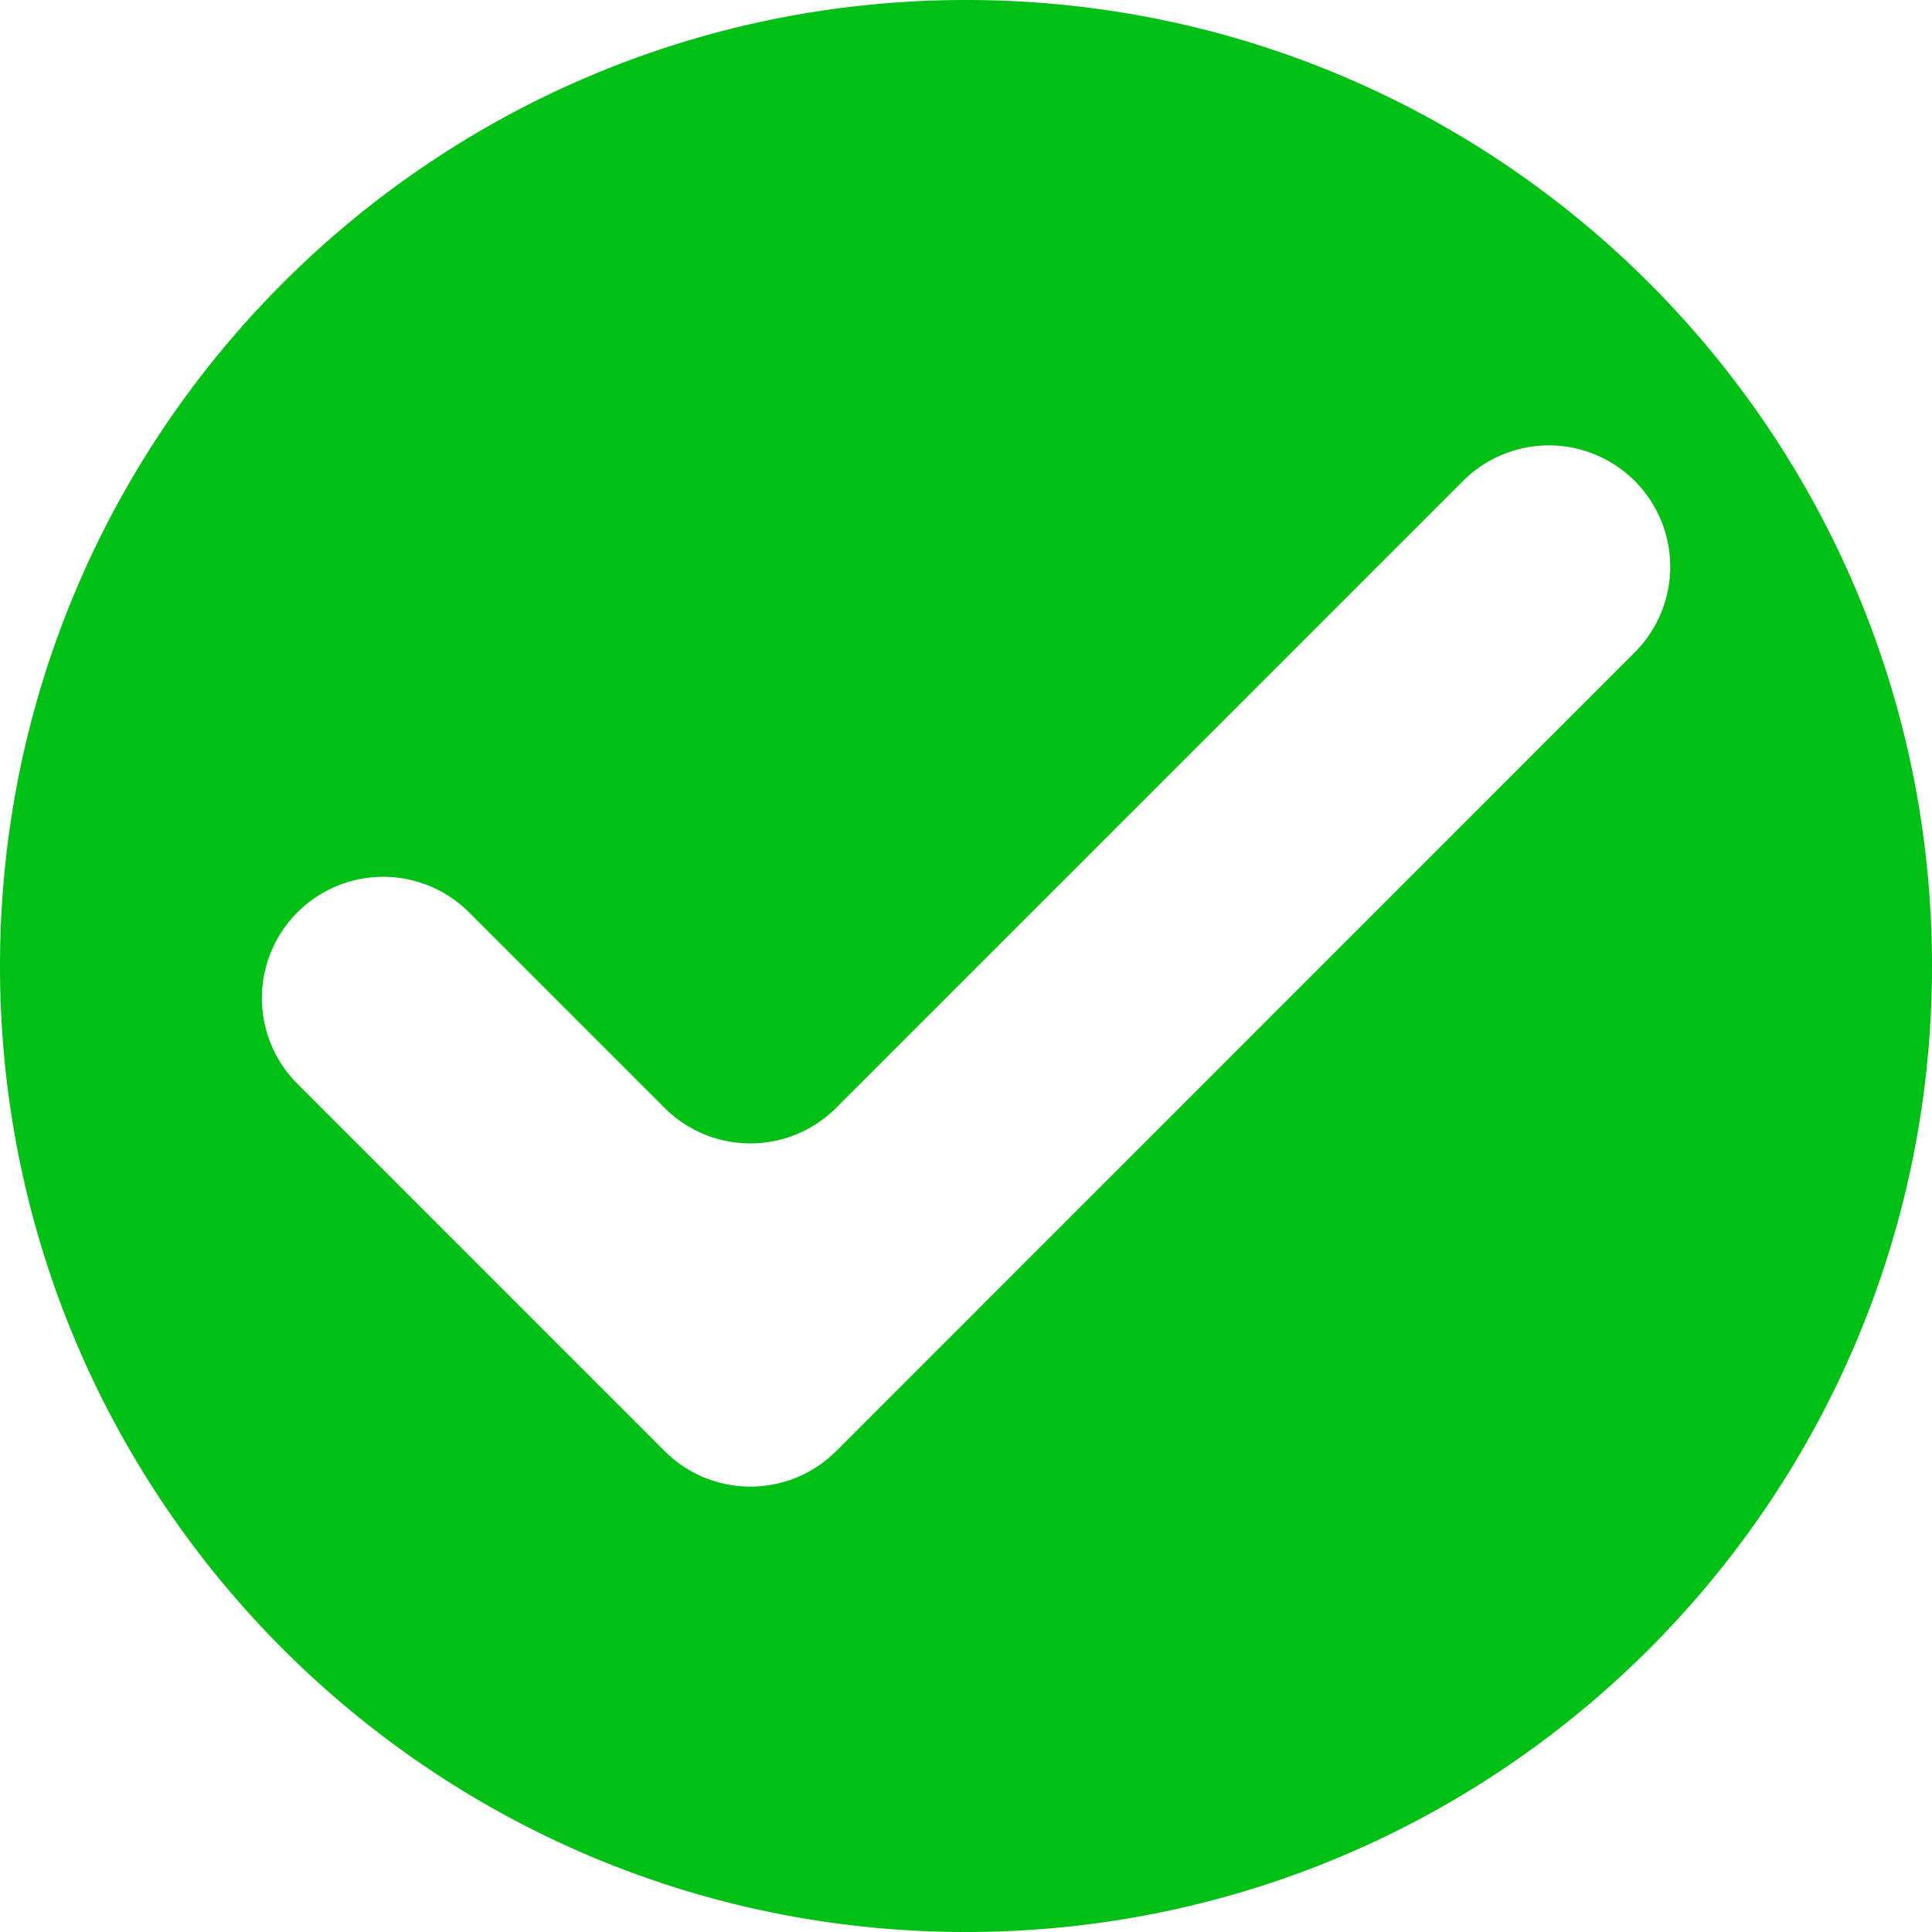
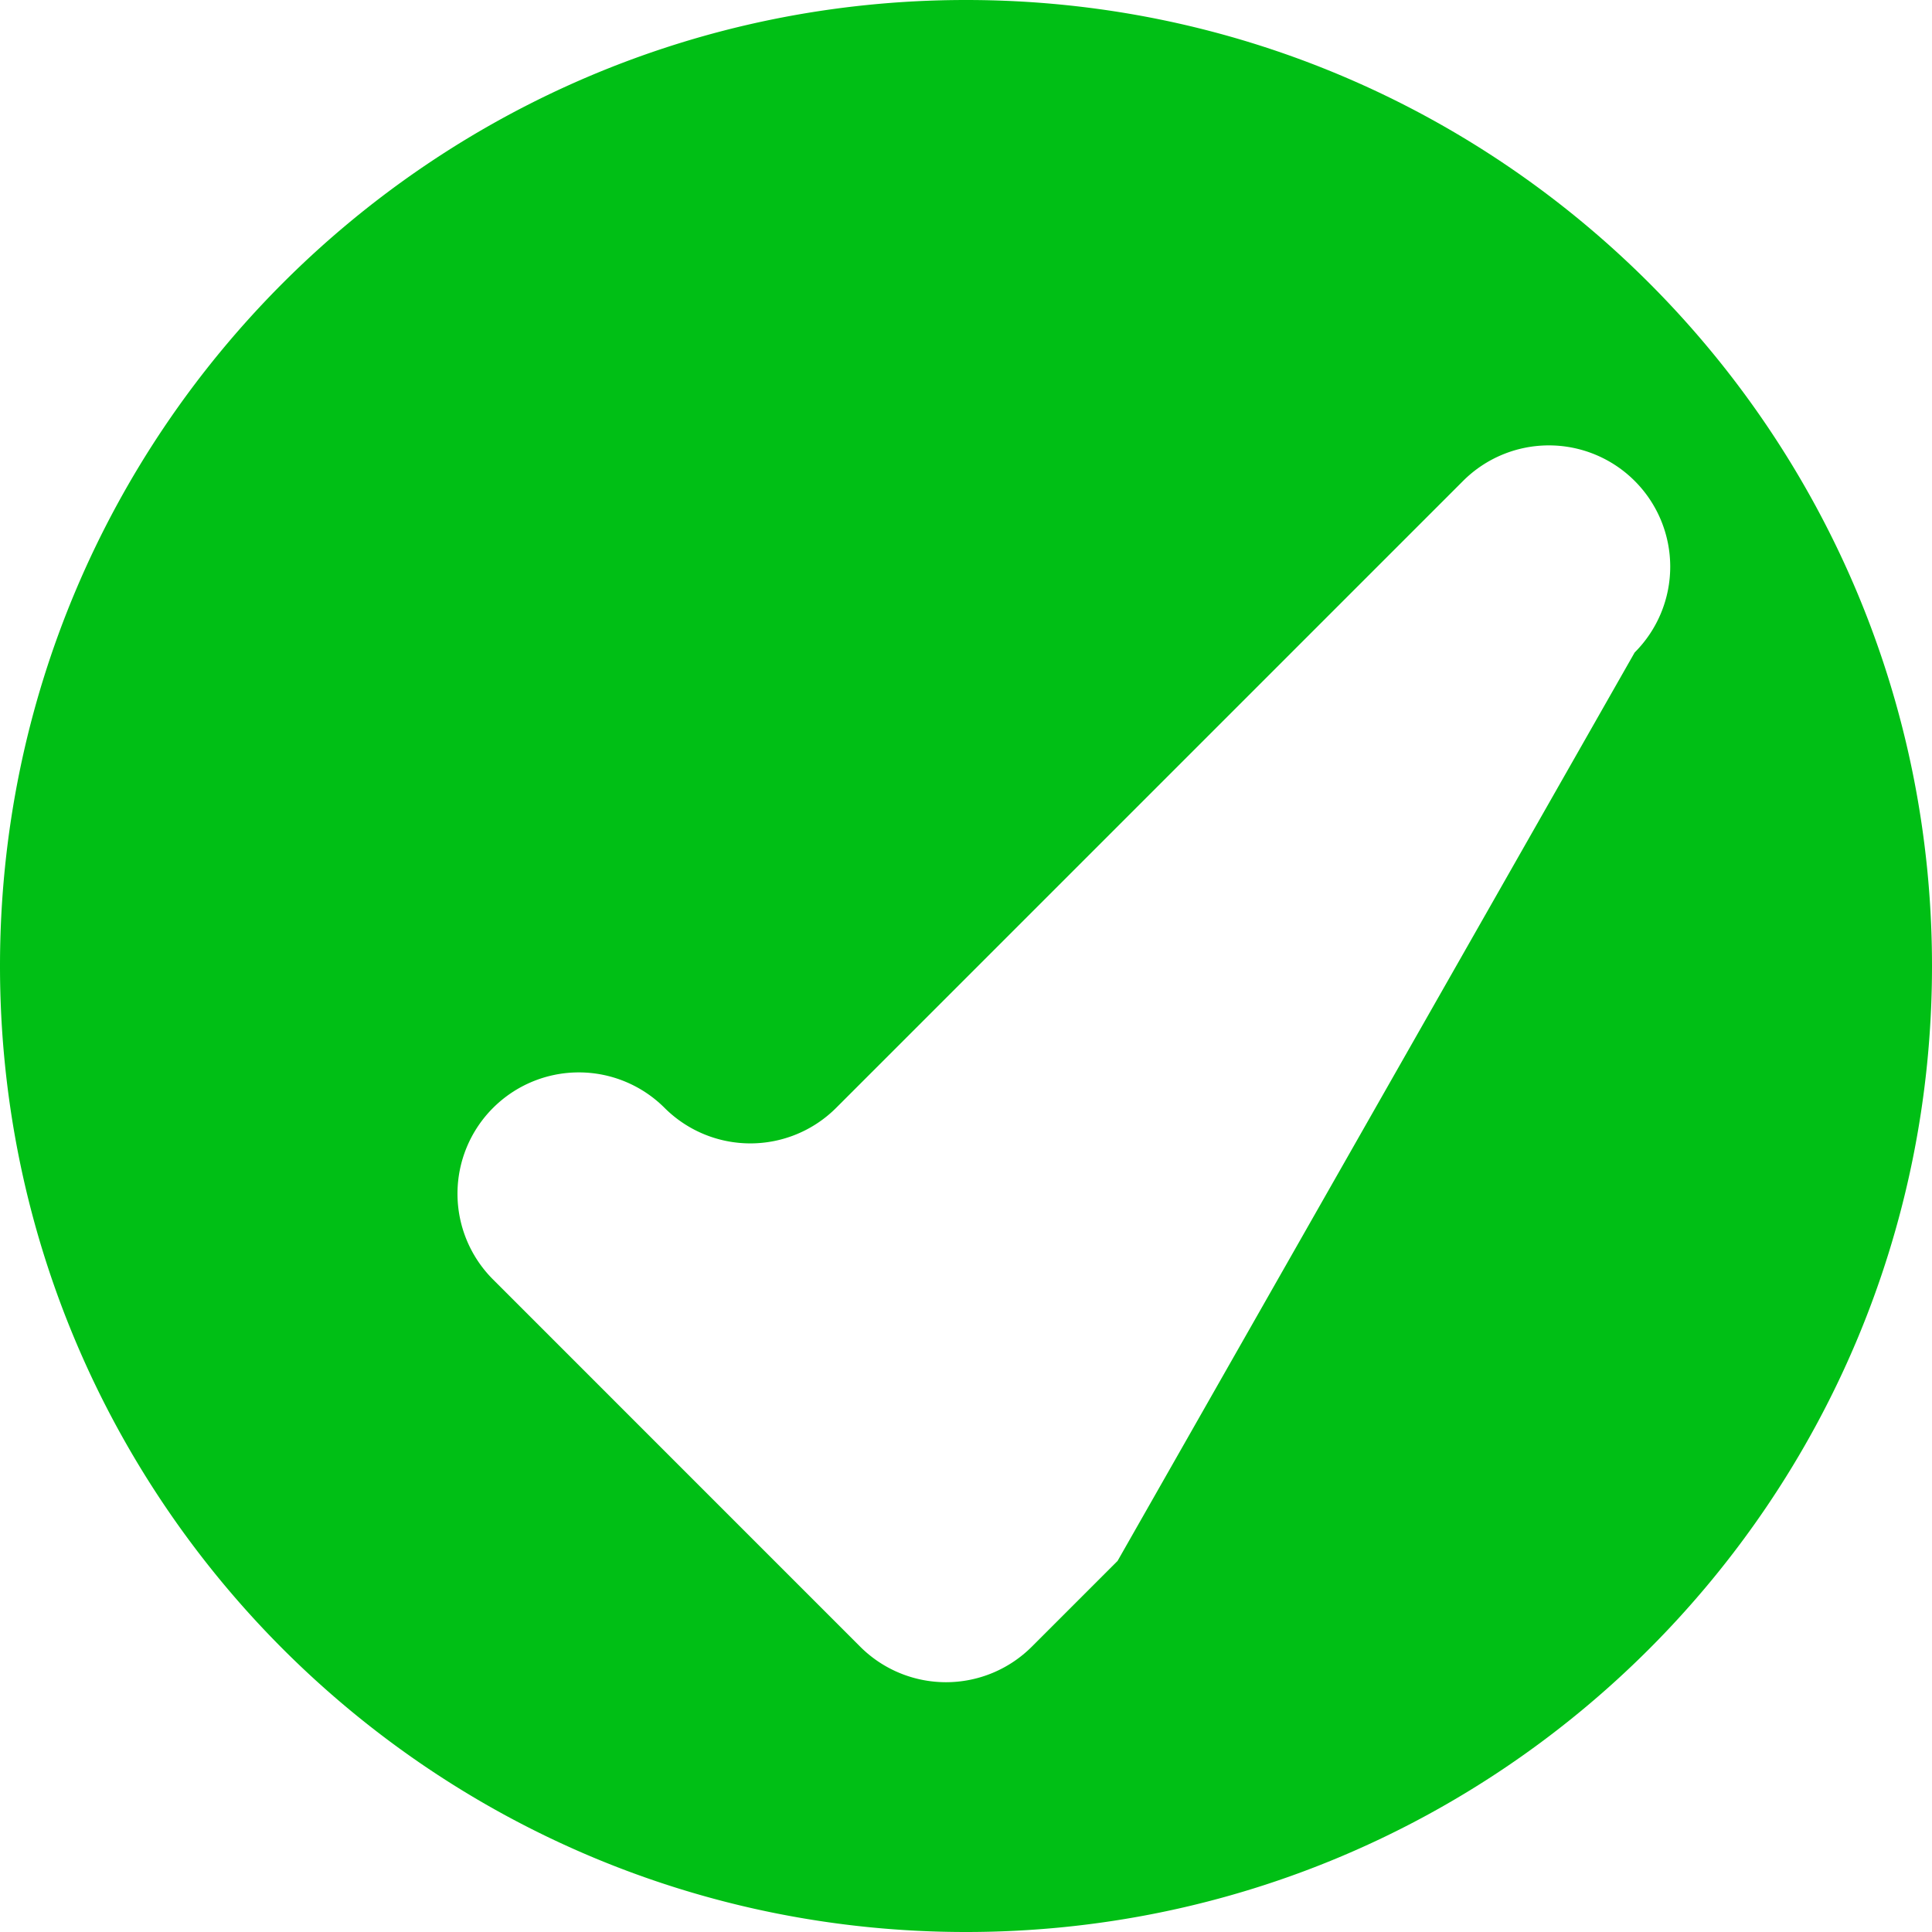
<svg xmlns="http://www.w3.org/2000/svg" data-name="Layer 1" height="500.0" preserveAspectRatio="xMidYMid meet" version="1.0" viewBox="0.0 0.0 500.0 500.0" width="500.0" zoomAndPan="magnify">
  <g id="change1_1">
-     <path d="M500,250c0,138.07-111.93,250-250,250S0,388.07,0,250,111.93,0,250,0,500,111.93,500,250ZM172,286.73l-50.62-50.62a31.4,31.4,0,0,0-44.4,0h0a31.38,31.38,0,0,0,0,44.4l72.82,72.83,22.2,22.2a31.41,31.41,0,0,0,44.41,0l22.2-22.2L423.05,168.86a31.38,31.38,0,0,0,0-44.4h0a31.4,31.4,0,0,0-44.4,0L216.38,286.73A31.41,31.41,0,0,1,172,286.73Z" fill="#00bf15" />
+     <path d="M500,250c0,138.07-111.93,250-250,250S0,388.07,0,250,111.93,0,250,0,500,111.93,500,250ZM172,286.73a31.4,31.4,0,0,0-44.4,0h0a31.38,31.38,0,0,0,0,44.4l72.82,72.83,22.2,22.2a31.41,31.41,0,0,0,44.41,0l22.2-22.2L423.05,168.86a31.38,31.38,0,0,0,0-44.4h0a31.4,31.4,0,0,0-44.4,0L216.38,286.73A31.41,31.41,0,0,1,172,286.73Z" fill="#00bf15" />
  </g>
</svg>